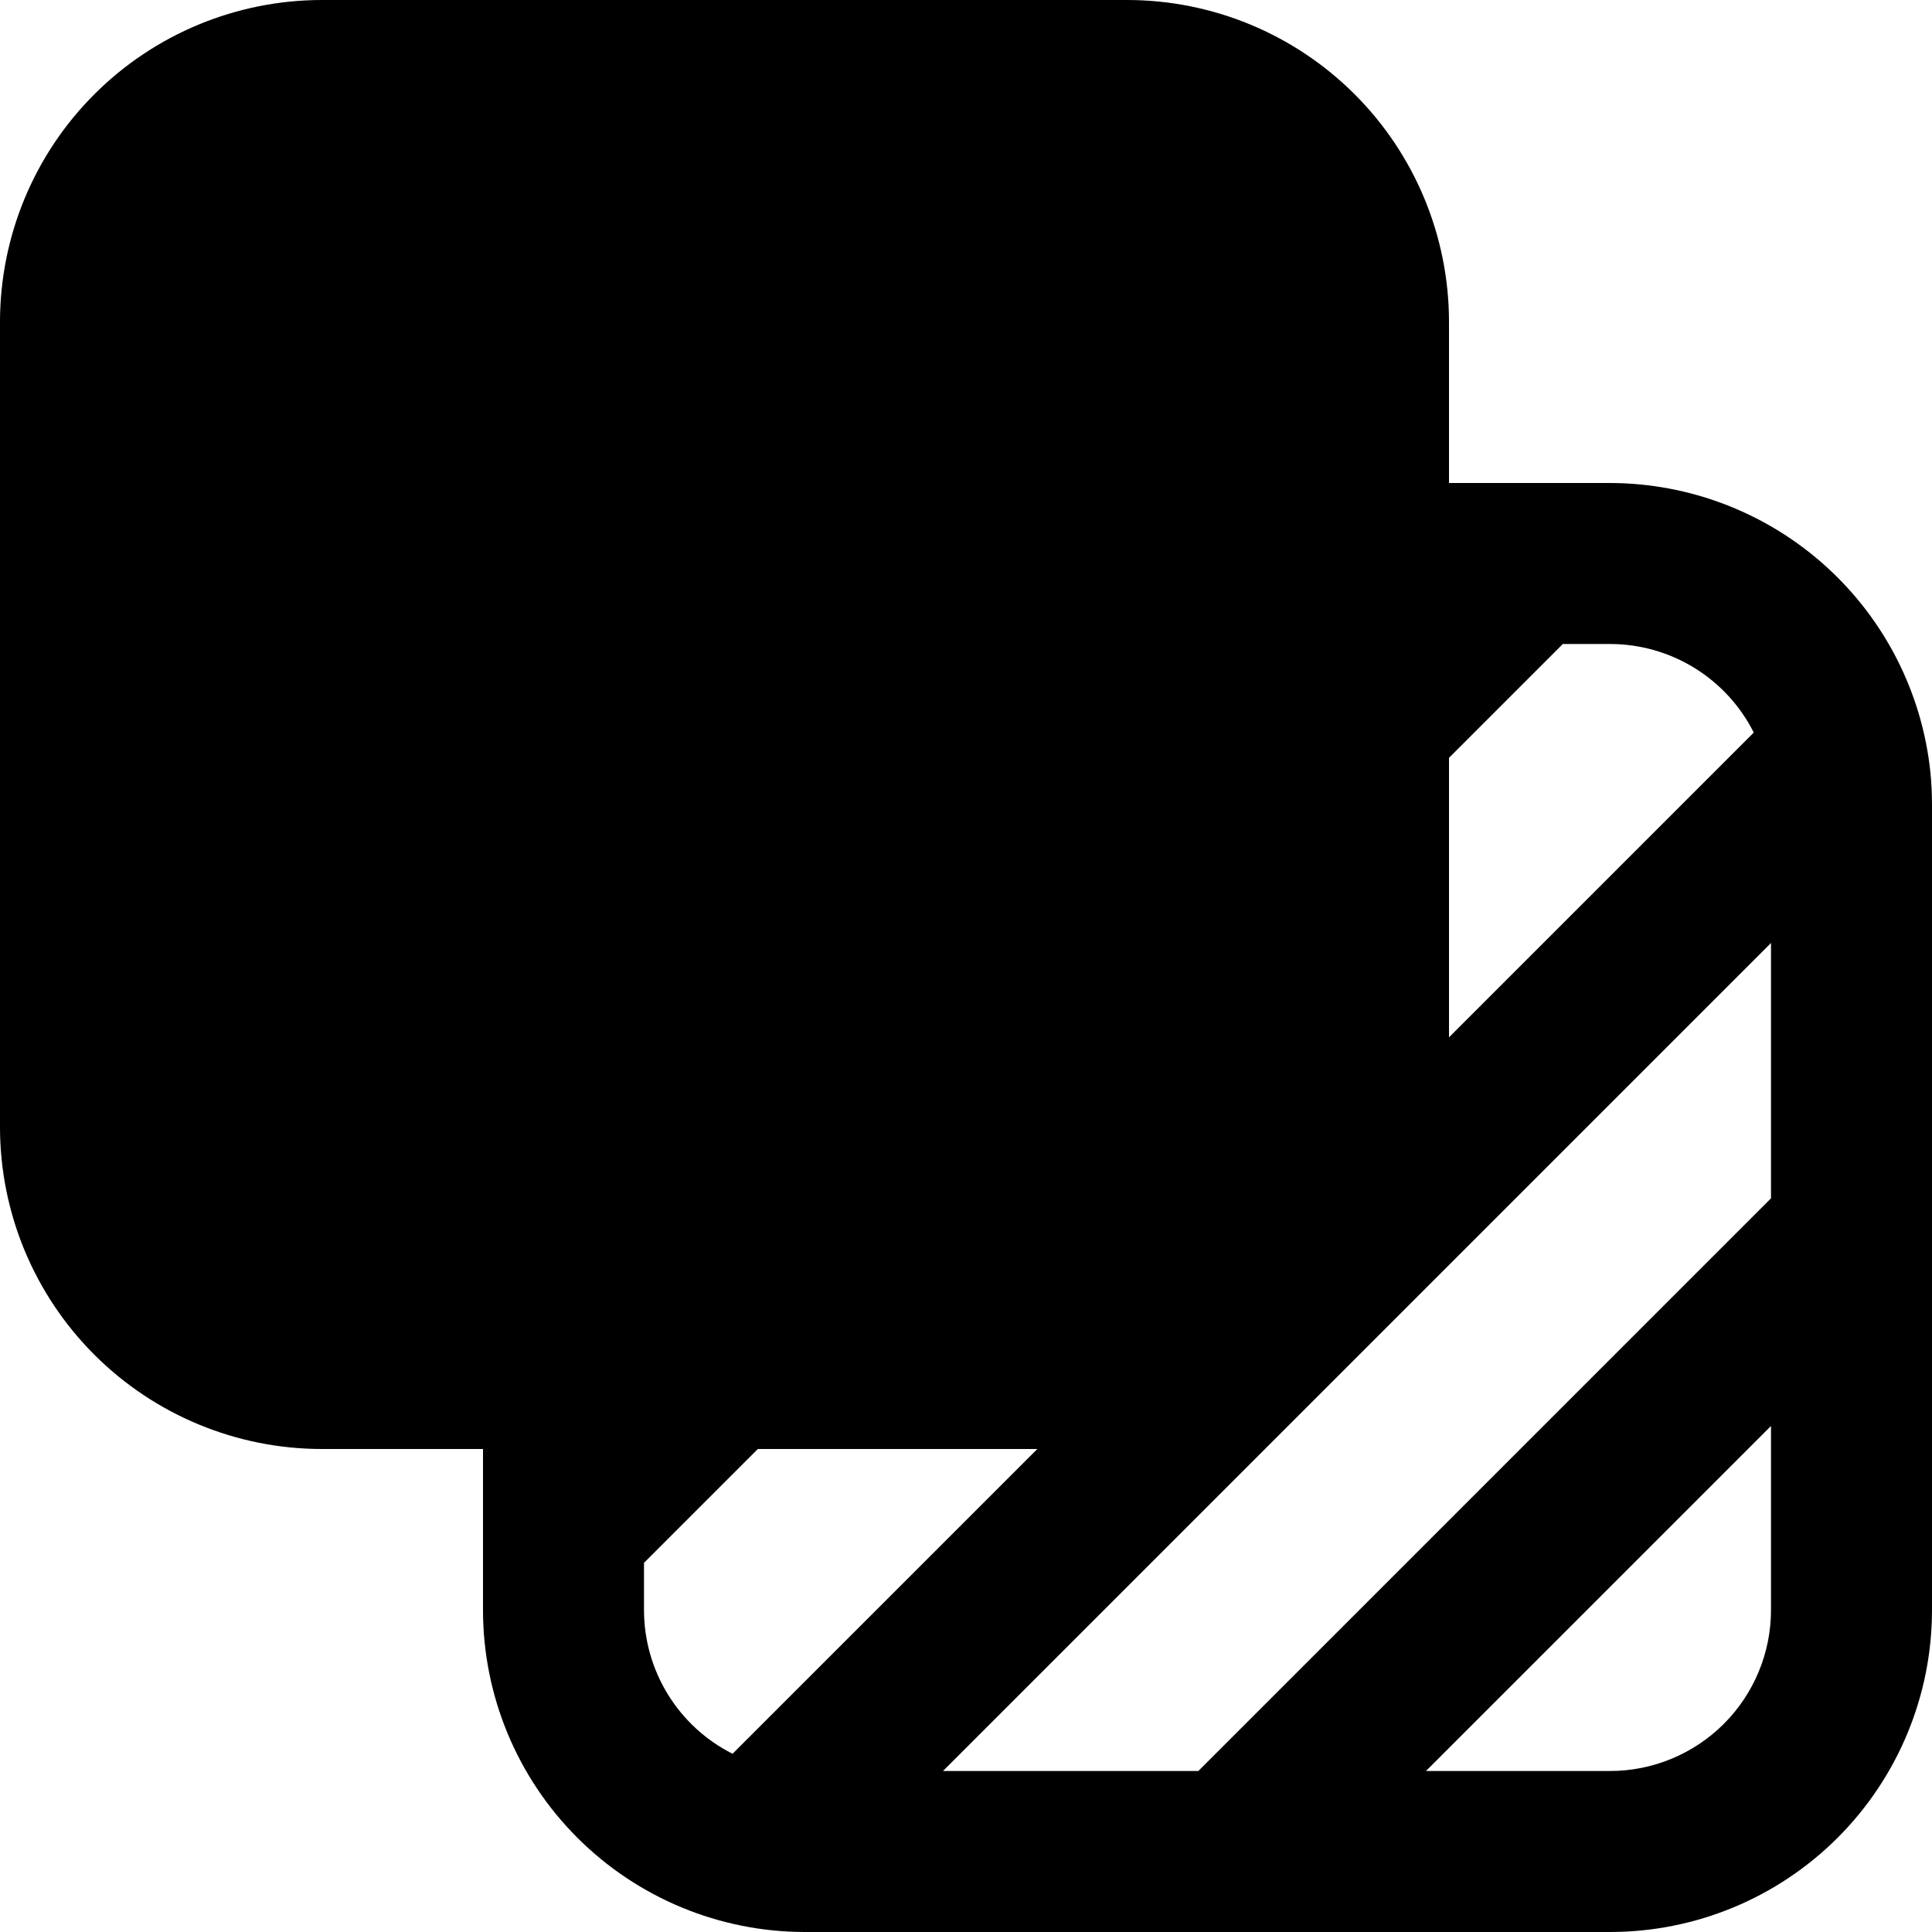
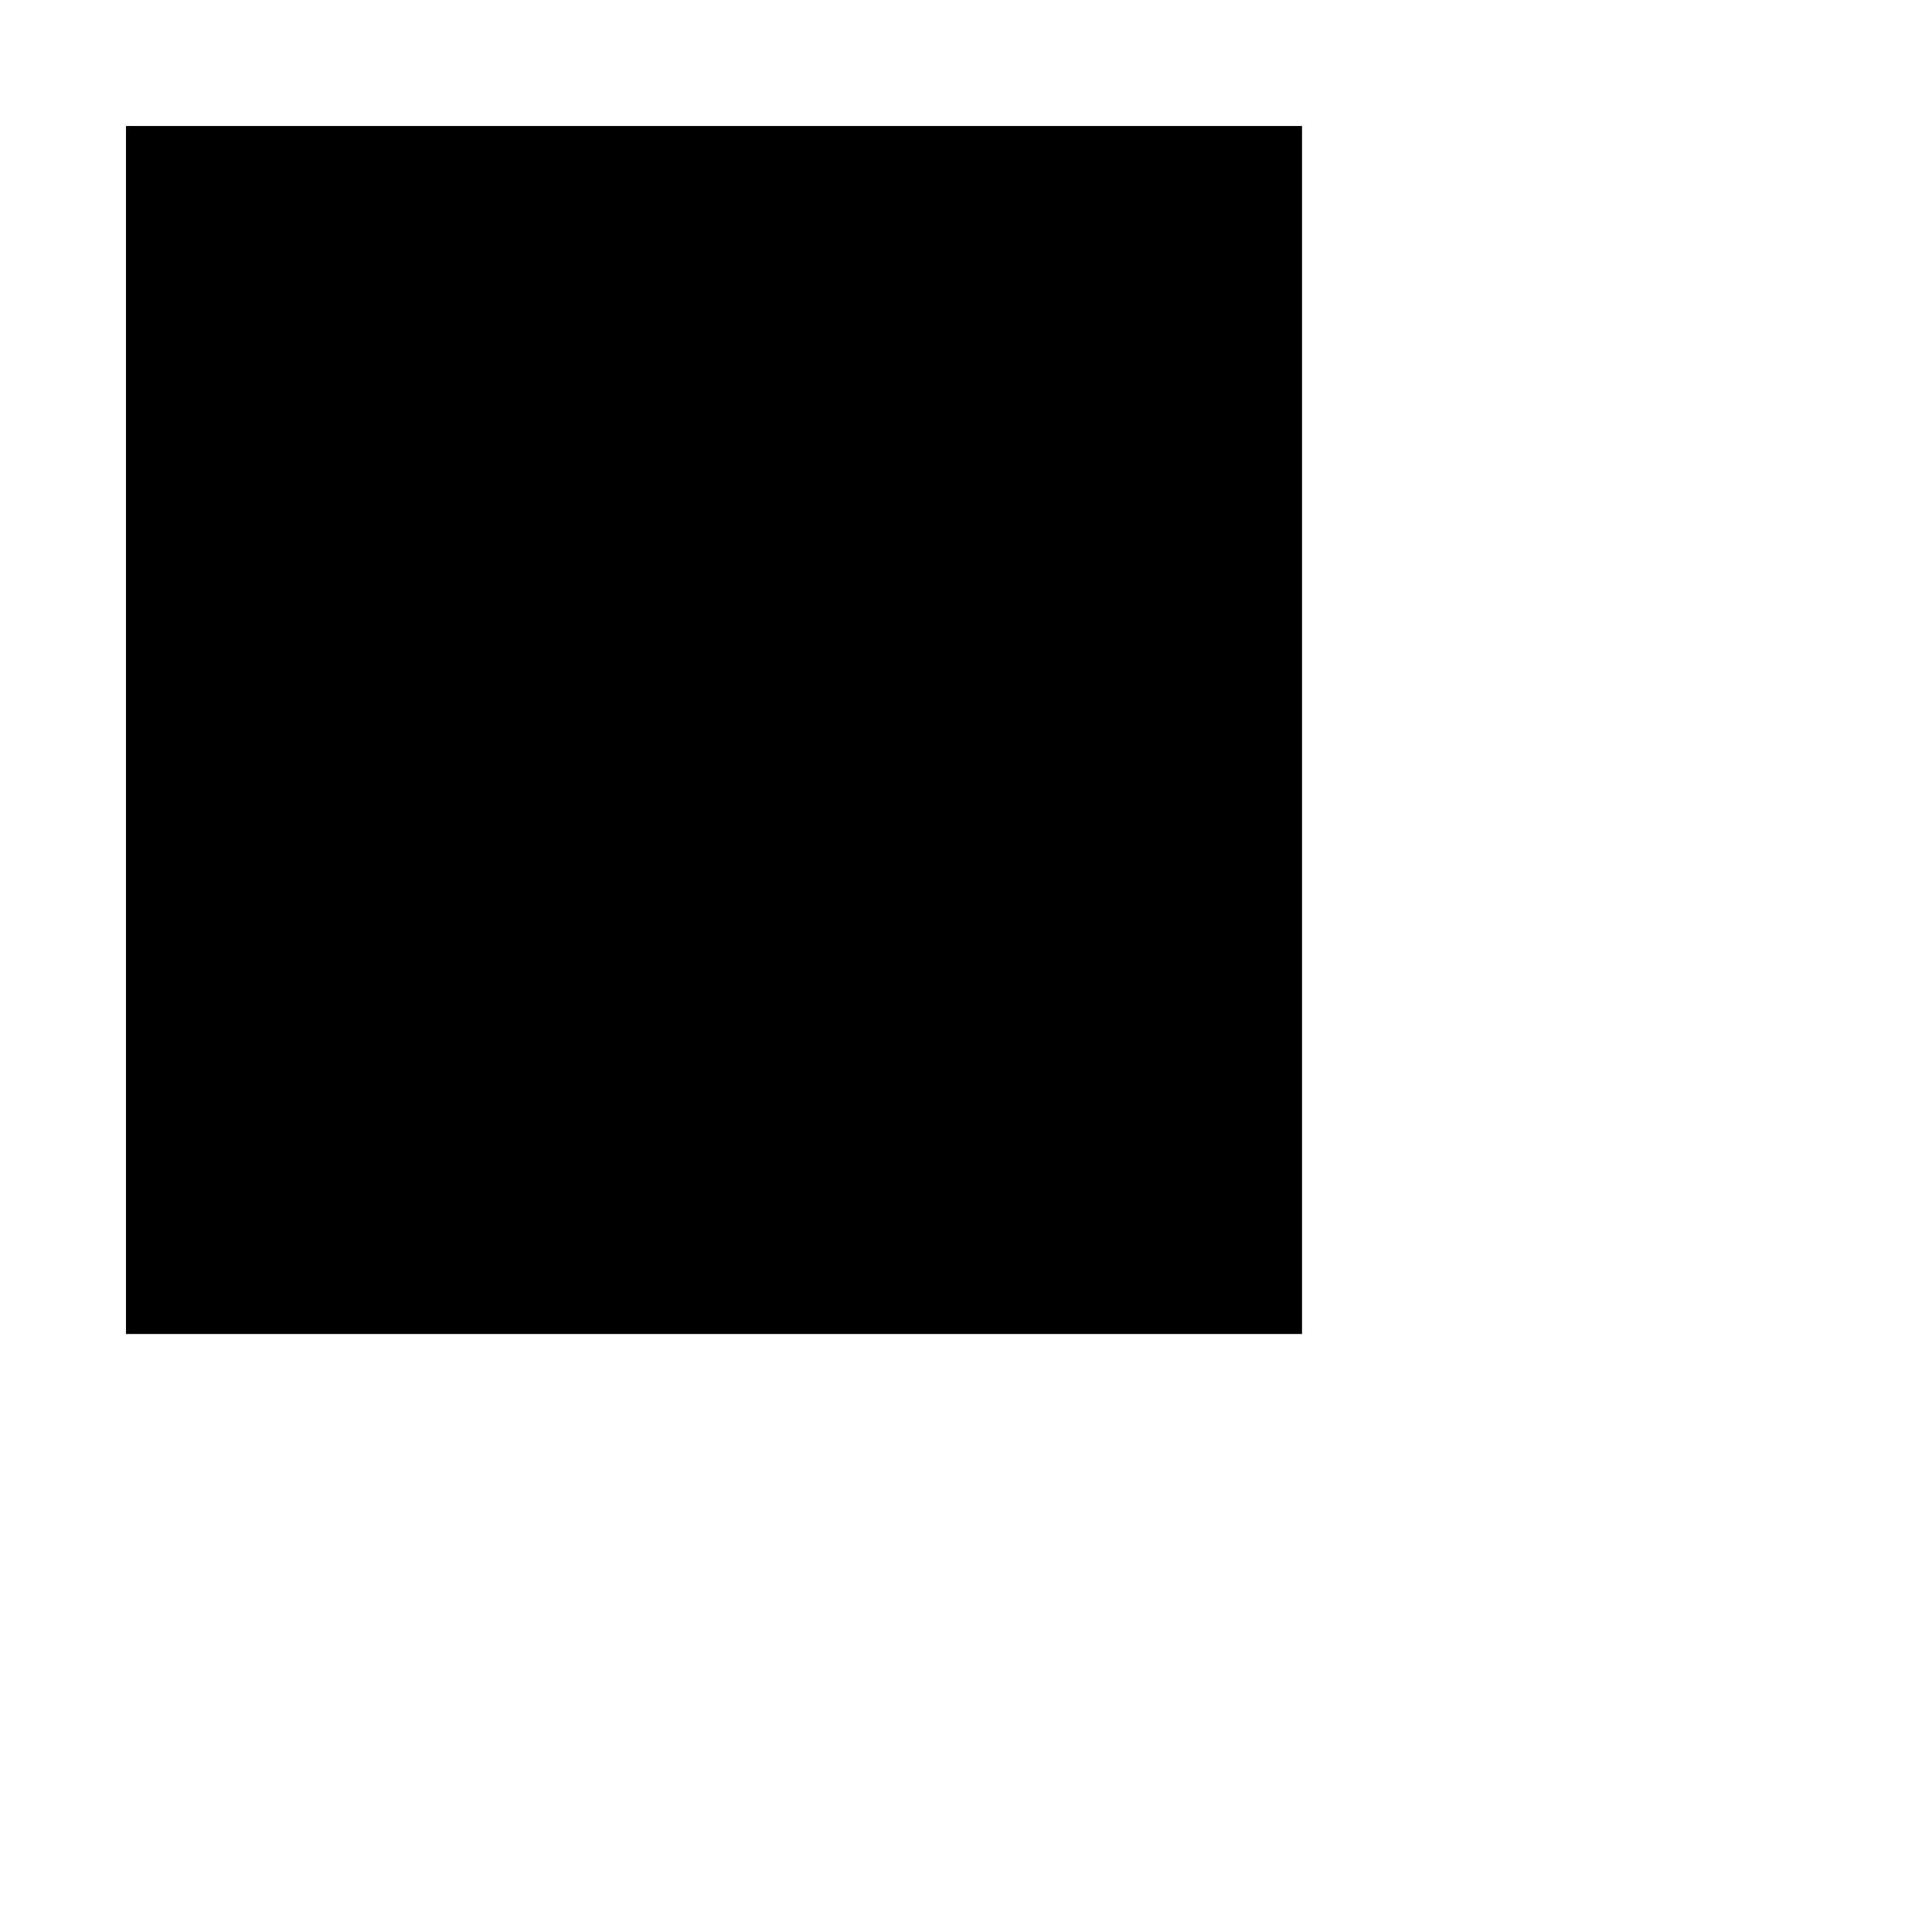
<svg xmlns="http://www.w3.org/2000/svg" width="343" height="343" viewBox="0 0 343 343" fill="none">
-   <path d="M285.833 343C300.995 343 315.535 336.977 326.256 326.256C336.977 315.535 343 300.995 343 285.833L343 142.917C343.004 140.969 342.909 139.023 342.714 137.086C341.246 123.015 334.623 109.986 324.12 100.508C313.618 91.029 299.98 85.772 285.833 85.75L257.25 85.75L257.25 57.167C257.25 42.005 251.227 27.465 240.506 16.744C229.785 6.023 215.245 8.0384e-05 200.083 7.90586e-05L57.167 6.65644e-05C42.005 6.52389e-05 27.465 6.023 16.744 16.744C6.023 27.465 -9.57565e-05 42.005 -9.7082e-05 57.167L-0 200.083C-0 215.245 6.023 229.785 16.744 240.506C27.465 251.227 42.005 257.25 57.166 257.25L85.75 257.25L85.75 285.833C85.75 300.995 91.773 315.535 102.494 326.256C113.214 336.977 127.755 343 142.917 343L285.833 343ZM253.162 314.417L314.417 253.163L314.417 285.833C314.417 293.414 311.405 300.684 306.045 306.045C300.684 311.405 293.414 314.417 285.833 314.417L253.162 314.417ZM314.417 212.746L212.746 314.417L167.412 314.417L314.417 167.413L314.417 212.746ZM130.054 311.358C125.327 308.976 121.355 305.329 118.579 300.822C115.803 296.315 114.333 291.126 114.333 285.833L114.333 277.458L134.542 257.25L184.162 257.25L130.054 311.358ZM257.25 184.162L257.25 134.542L277.458 114.333L285.833 114.333C291.126 114.334 296.315 115.803 300.822 118.579C305.329 121.355 308.976 125.327 311.358 130.054L257.25 184.162ZM228.667 200.083C228.667 207.664 225.655 214.934 220.295 220.295C214.934 225.655 207.664 228.667 200.083 228.667L57.166 228.667C49.586 228.667 42.316 225.655 36.955 220.295C31.595 214.934 28.583 207.664 28.583 200.083L28.583 57.167C28.583 49.586 31.595 42.316 36.955 36.955C42.316 31.595 49.586 28.583 57.167 28.583L200.083 28.583C207.664 28.583 214.934 31.595 220.295 36.955C225.655 42.316 228.667 49.586 228.667 57.167L228.667 200.083Z" fill="currentColor" />
  <rect x="22.37" y="22.37" width="208.783" height="214.464" fill="currentColor" />
</svg>